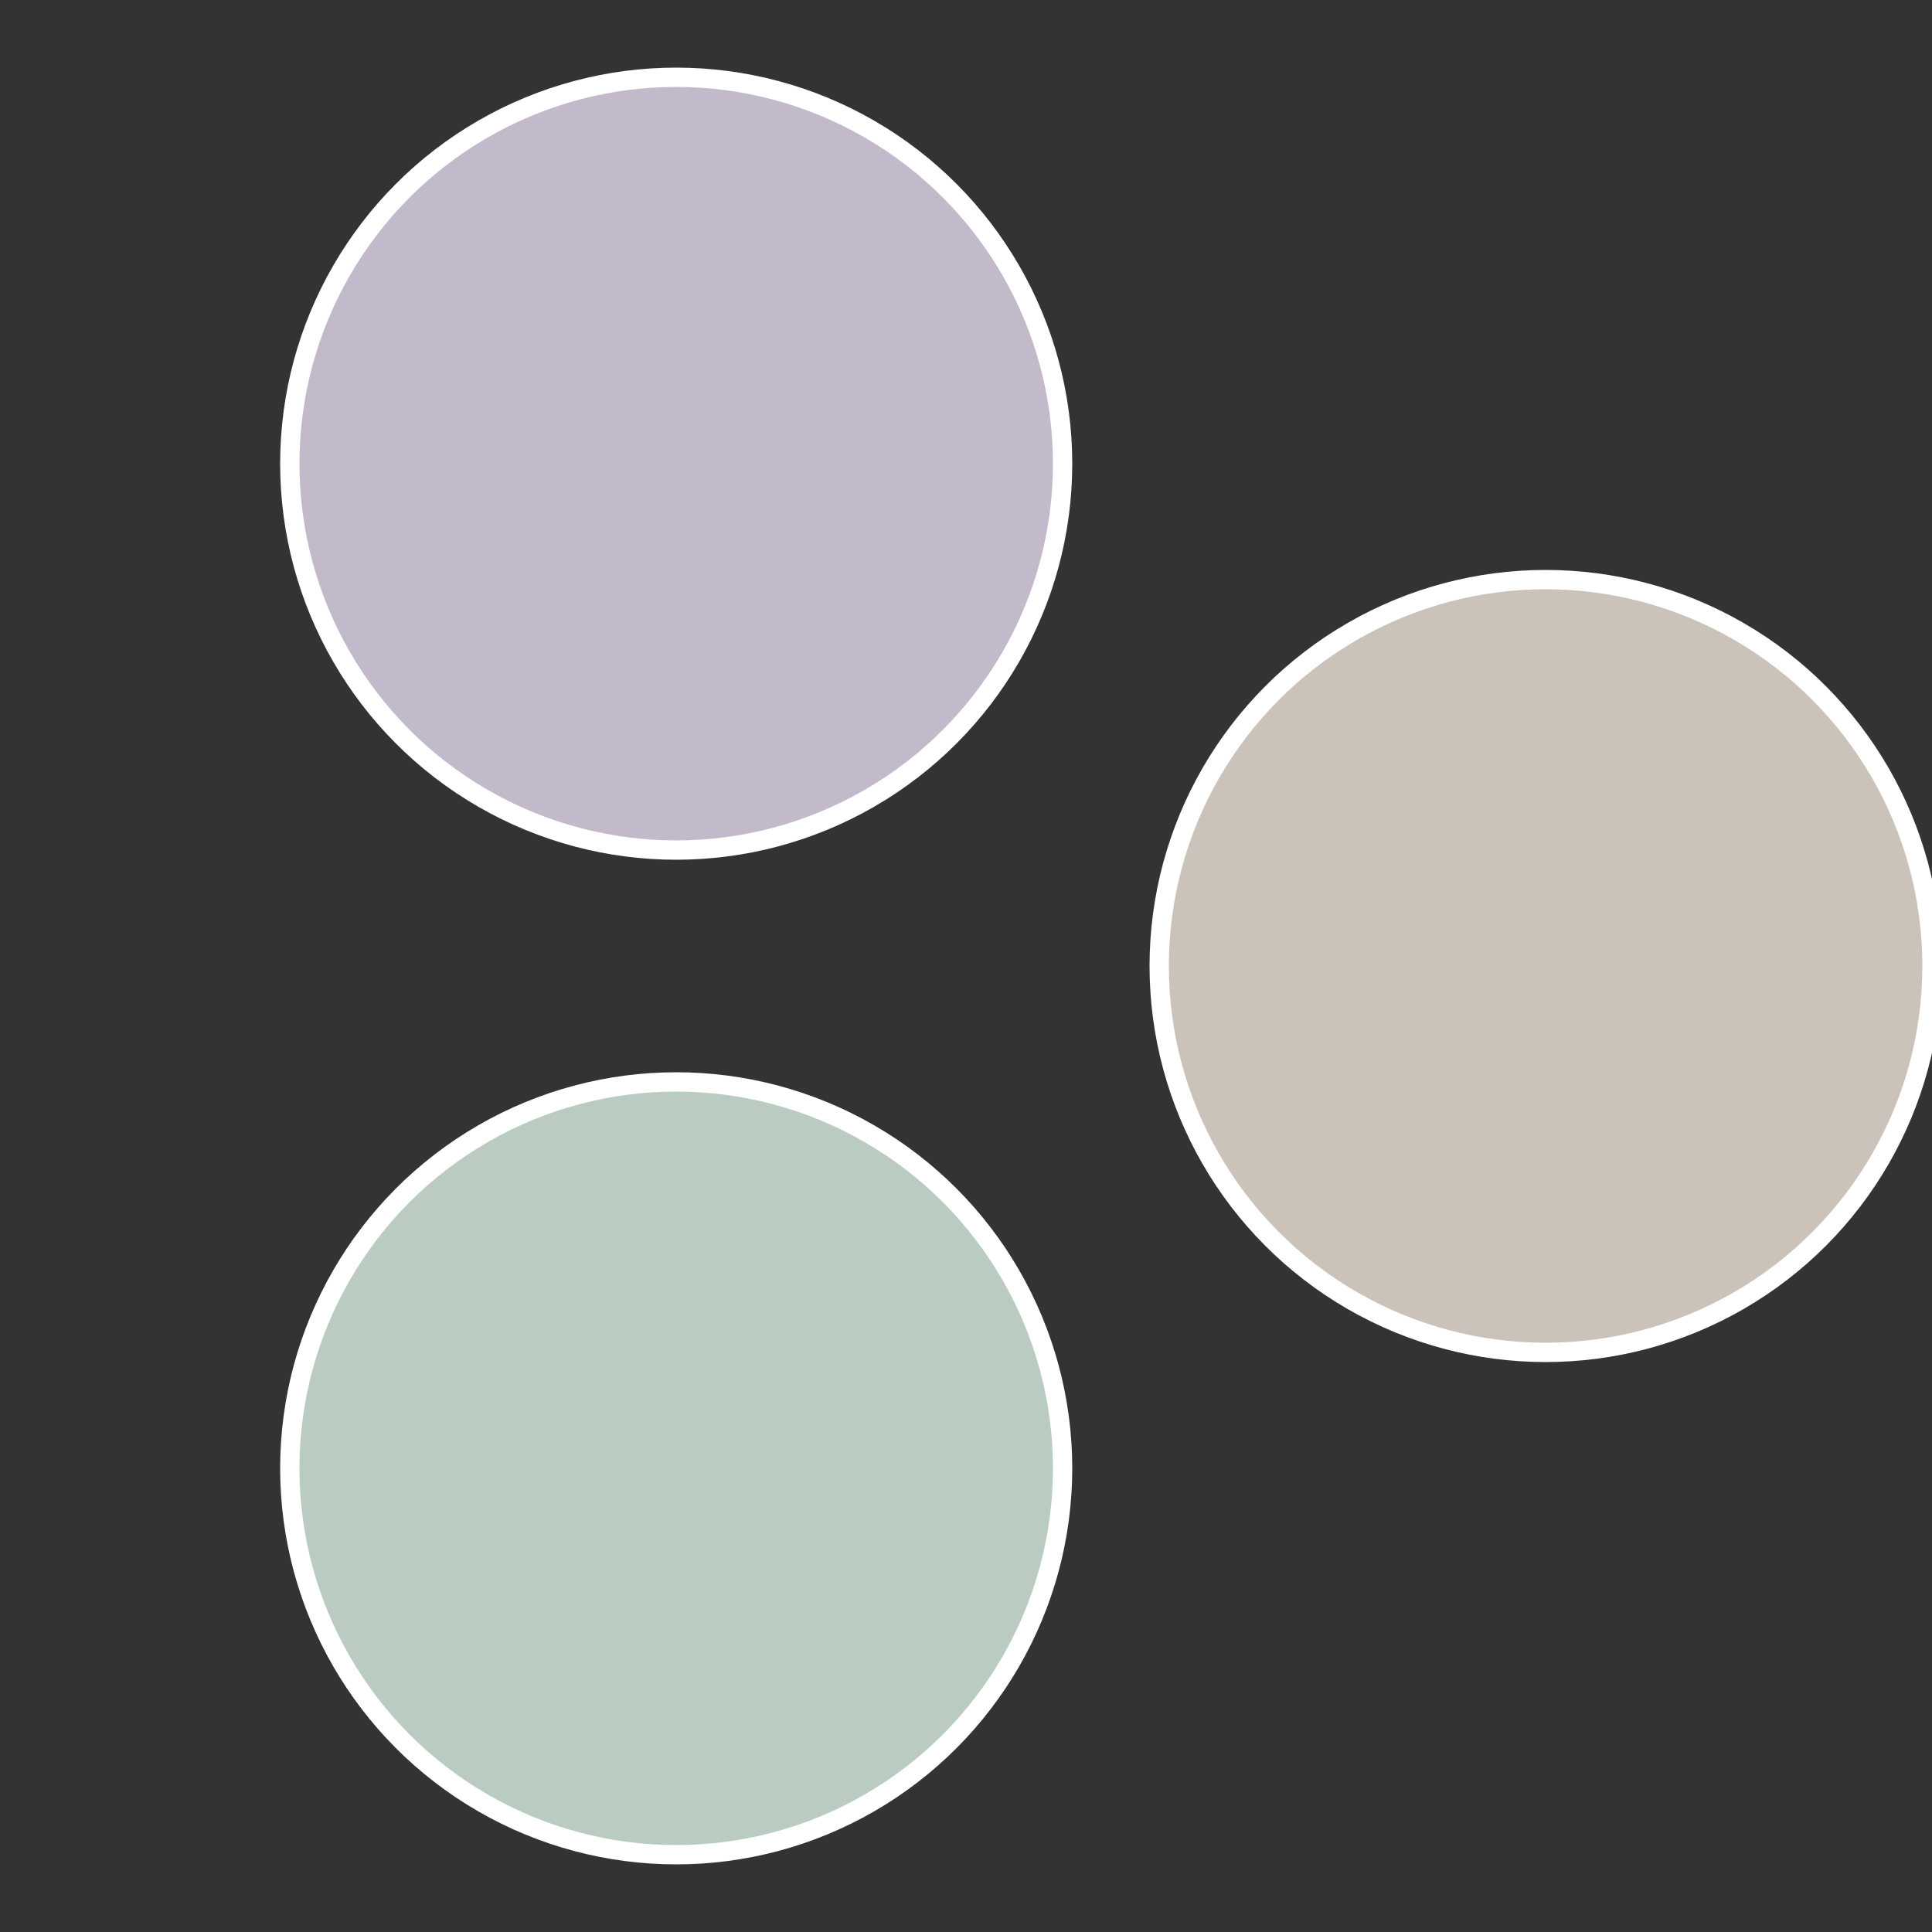
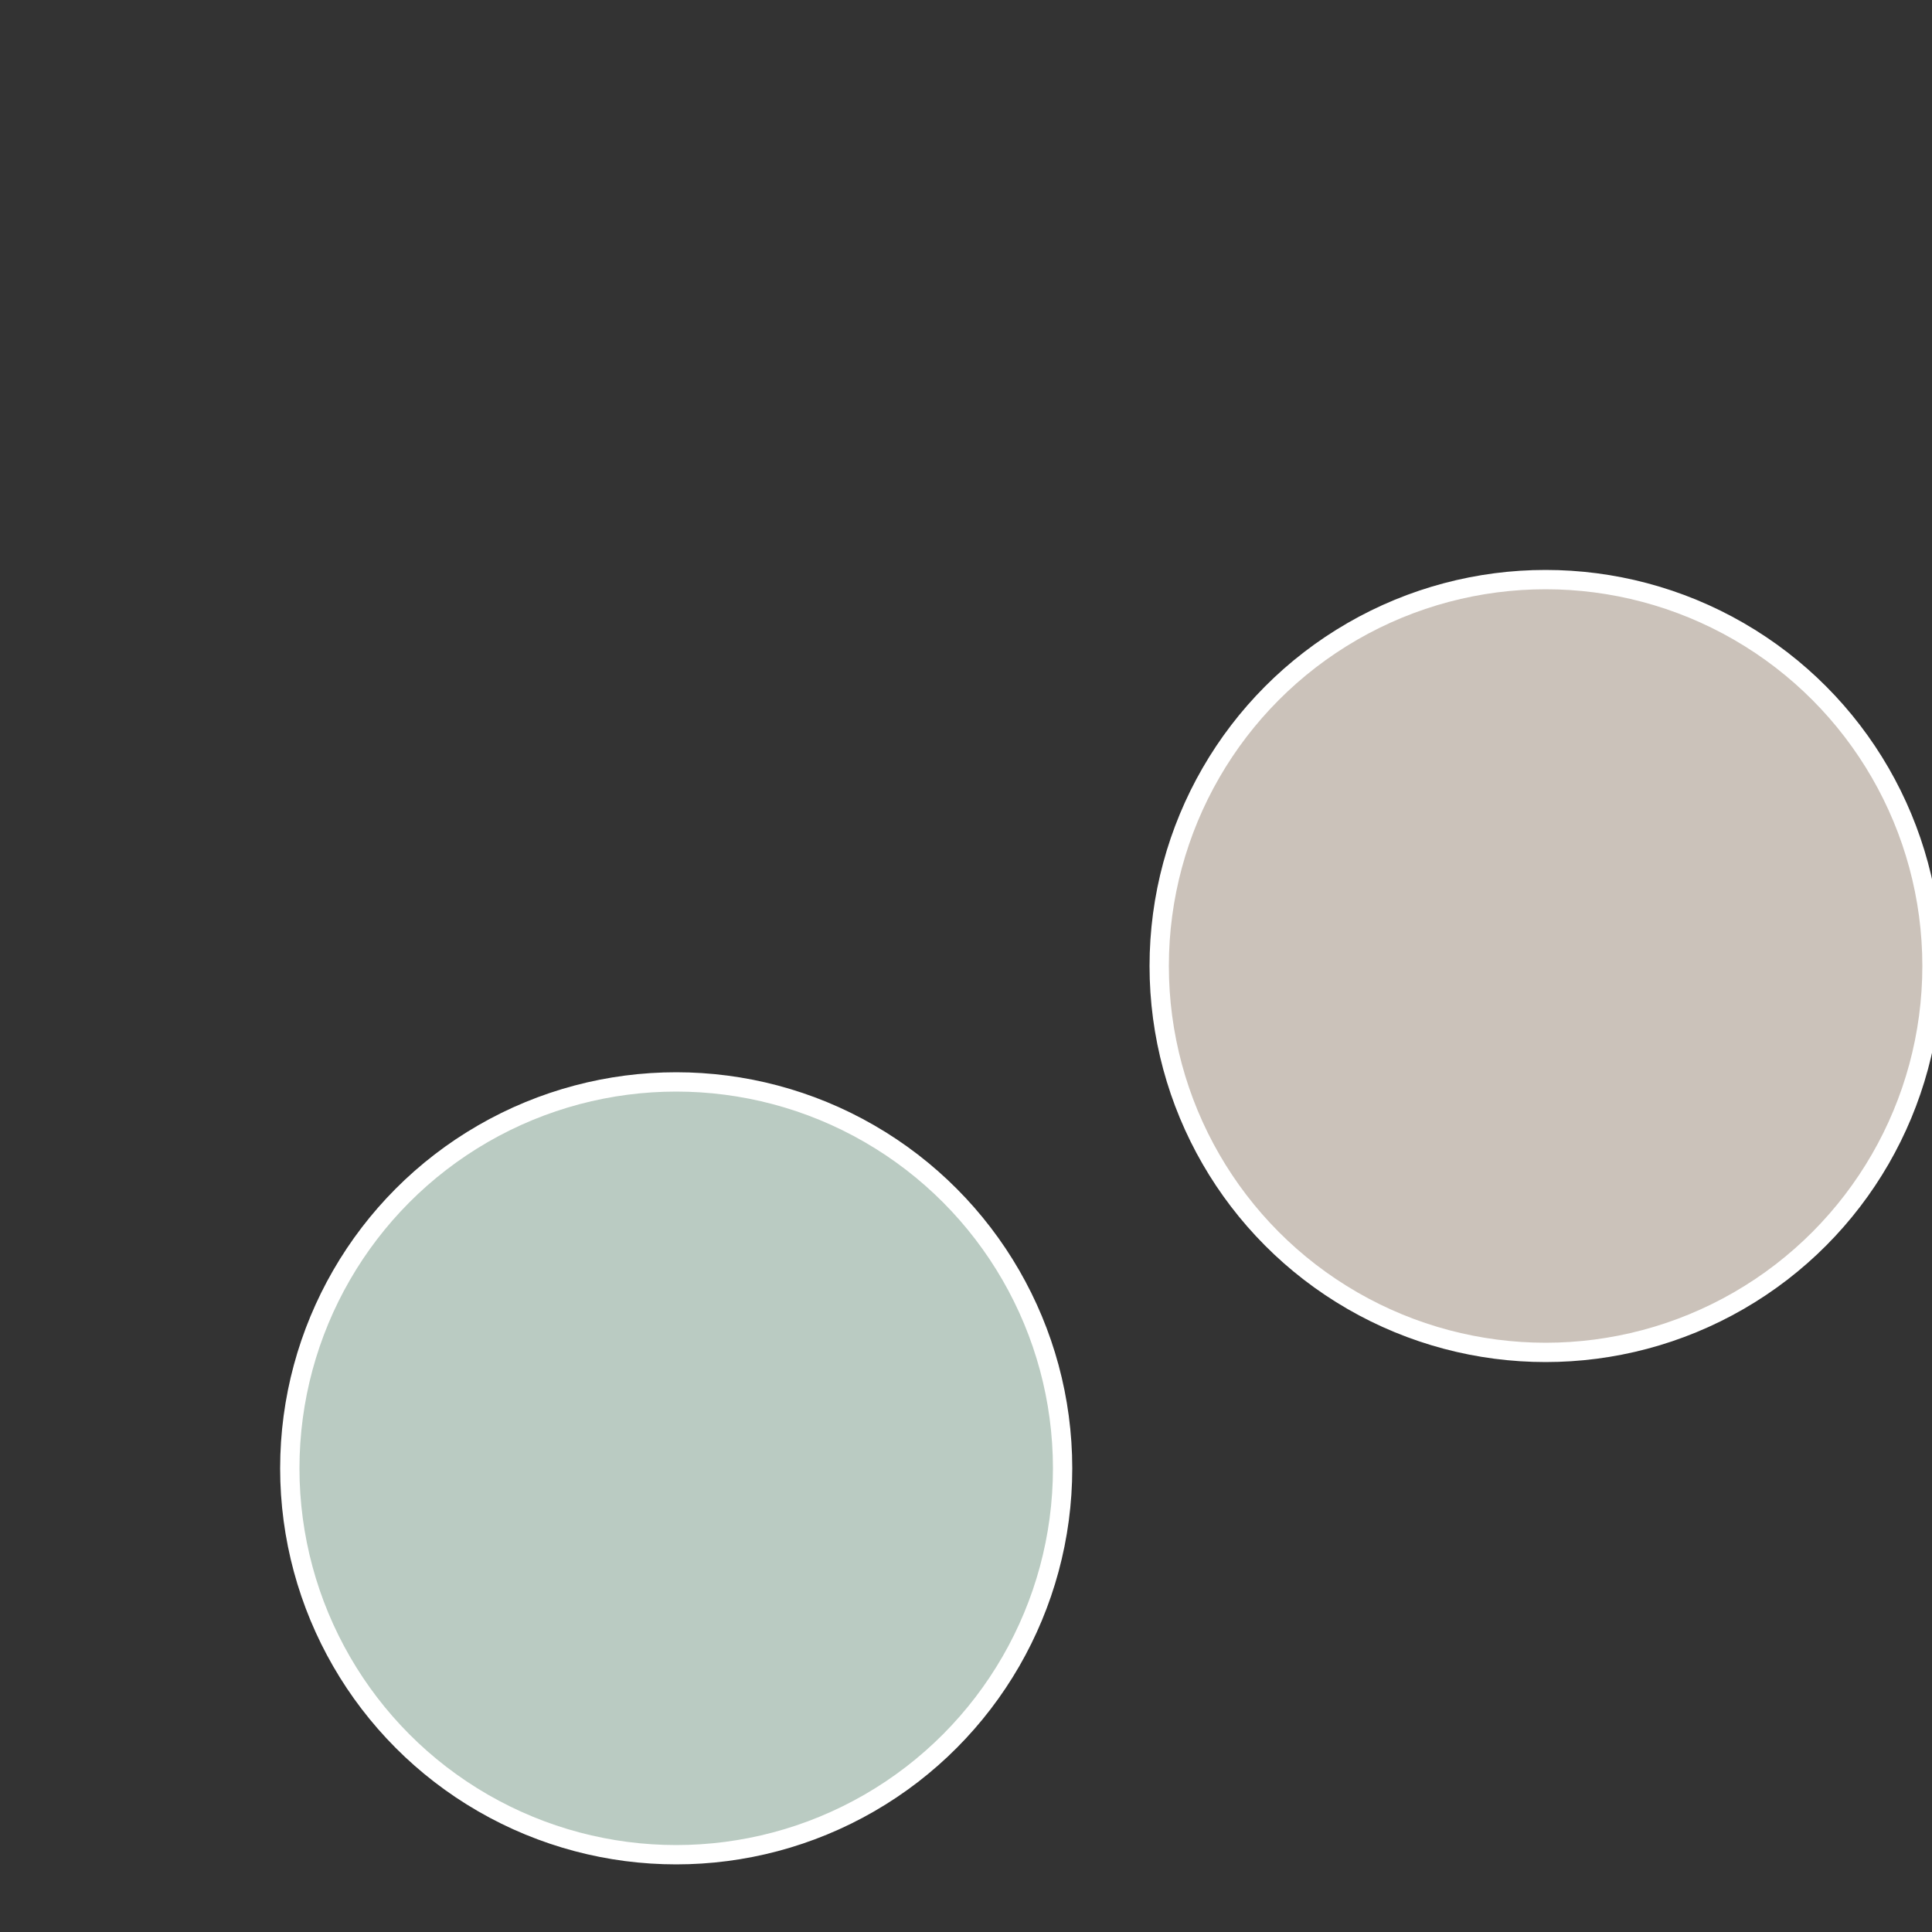
<svg xmlns="http://www.w3.org/2000/svg" width="500" height="500" viewBox="-1 -1 2 2">
  <rect x="-1" y="-1" width="2" height="2" fill="#333333" stroke="none" />
  <circle cx="0.6" cy="0" r="0.4" fill="#cbc2ba" stroke="#fff" stroke-width="1%" />
  <circle cx="-0.3" cy="0.52" r="0.4" fill="#bacbc2" stroke="#fff" stroke-width="1%" />
-   <circle cx="-0.3" cy="-0.52" r="0.4" fill="#c2bacb" stroke="#fff" stroke-width="1%" />
</svg>